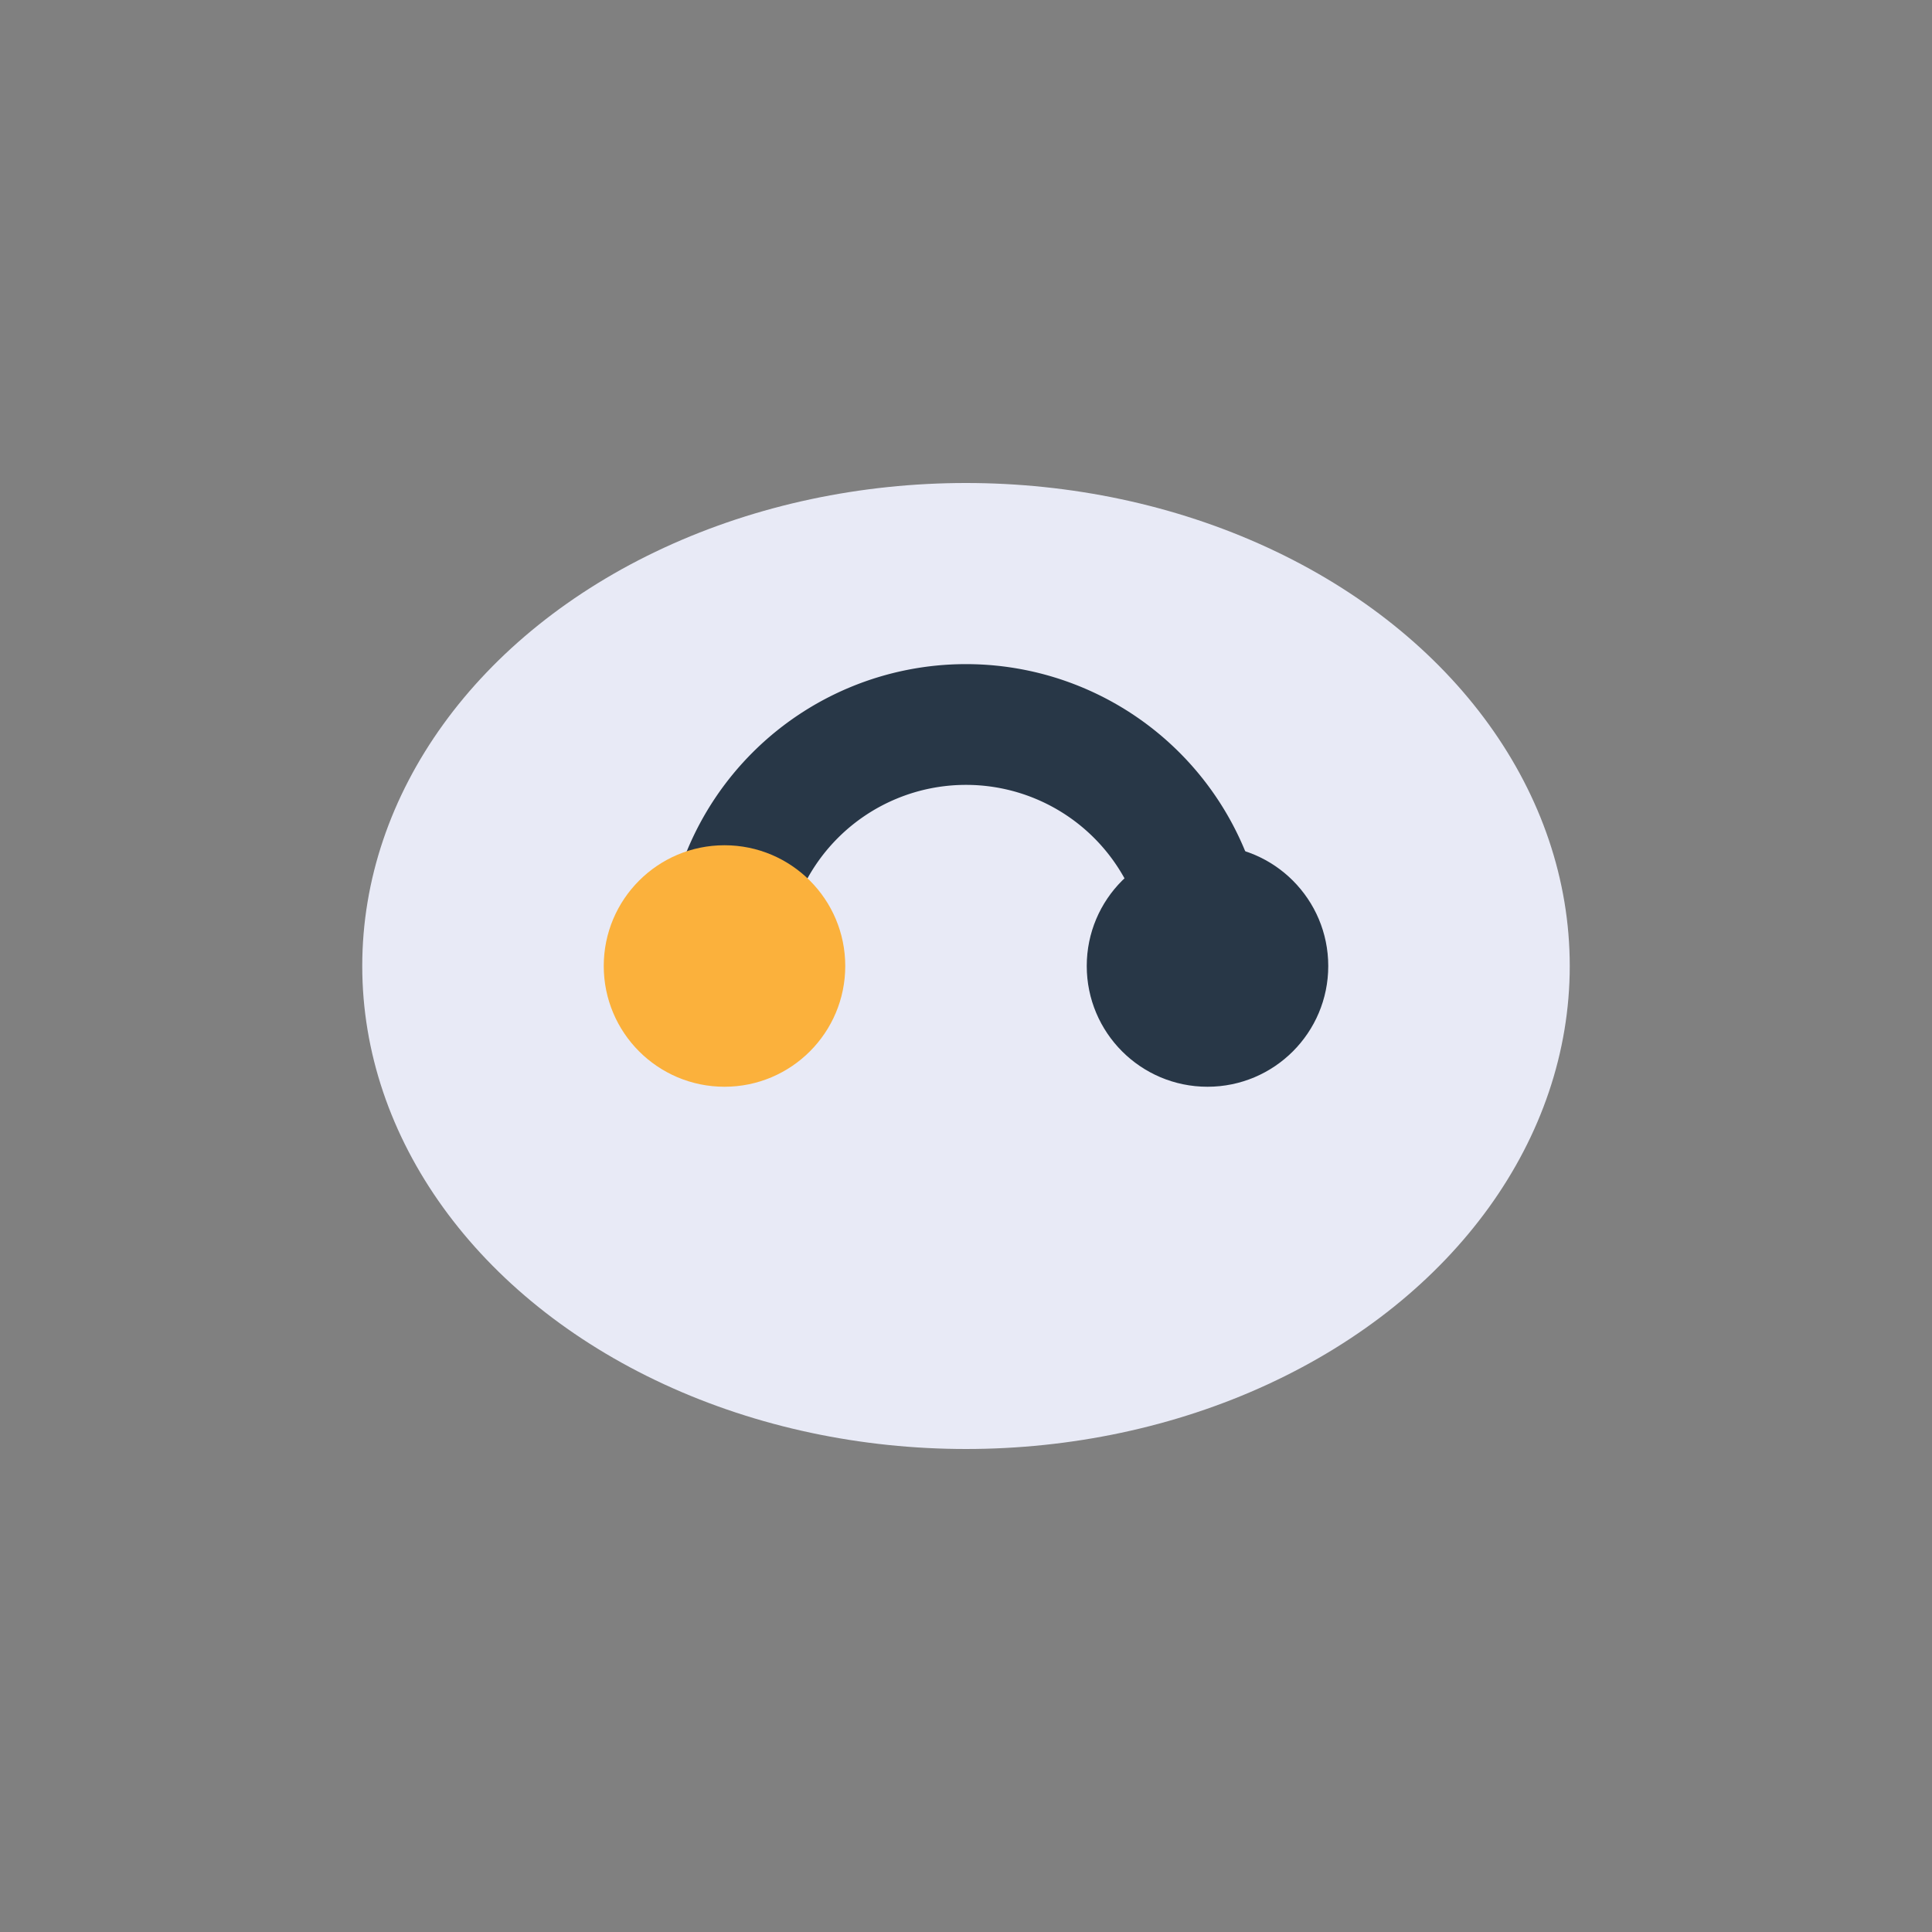
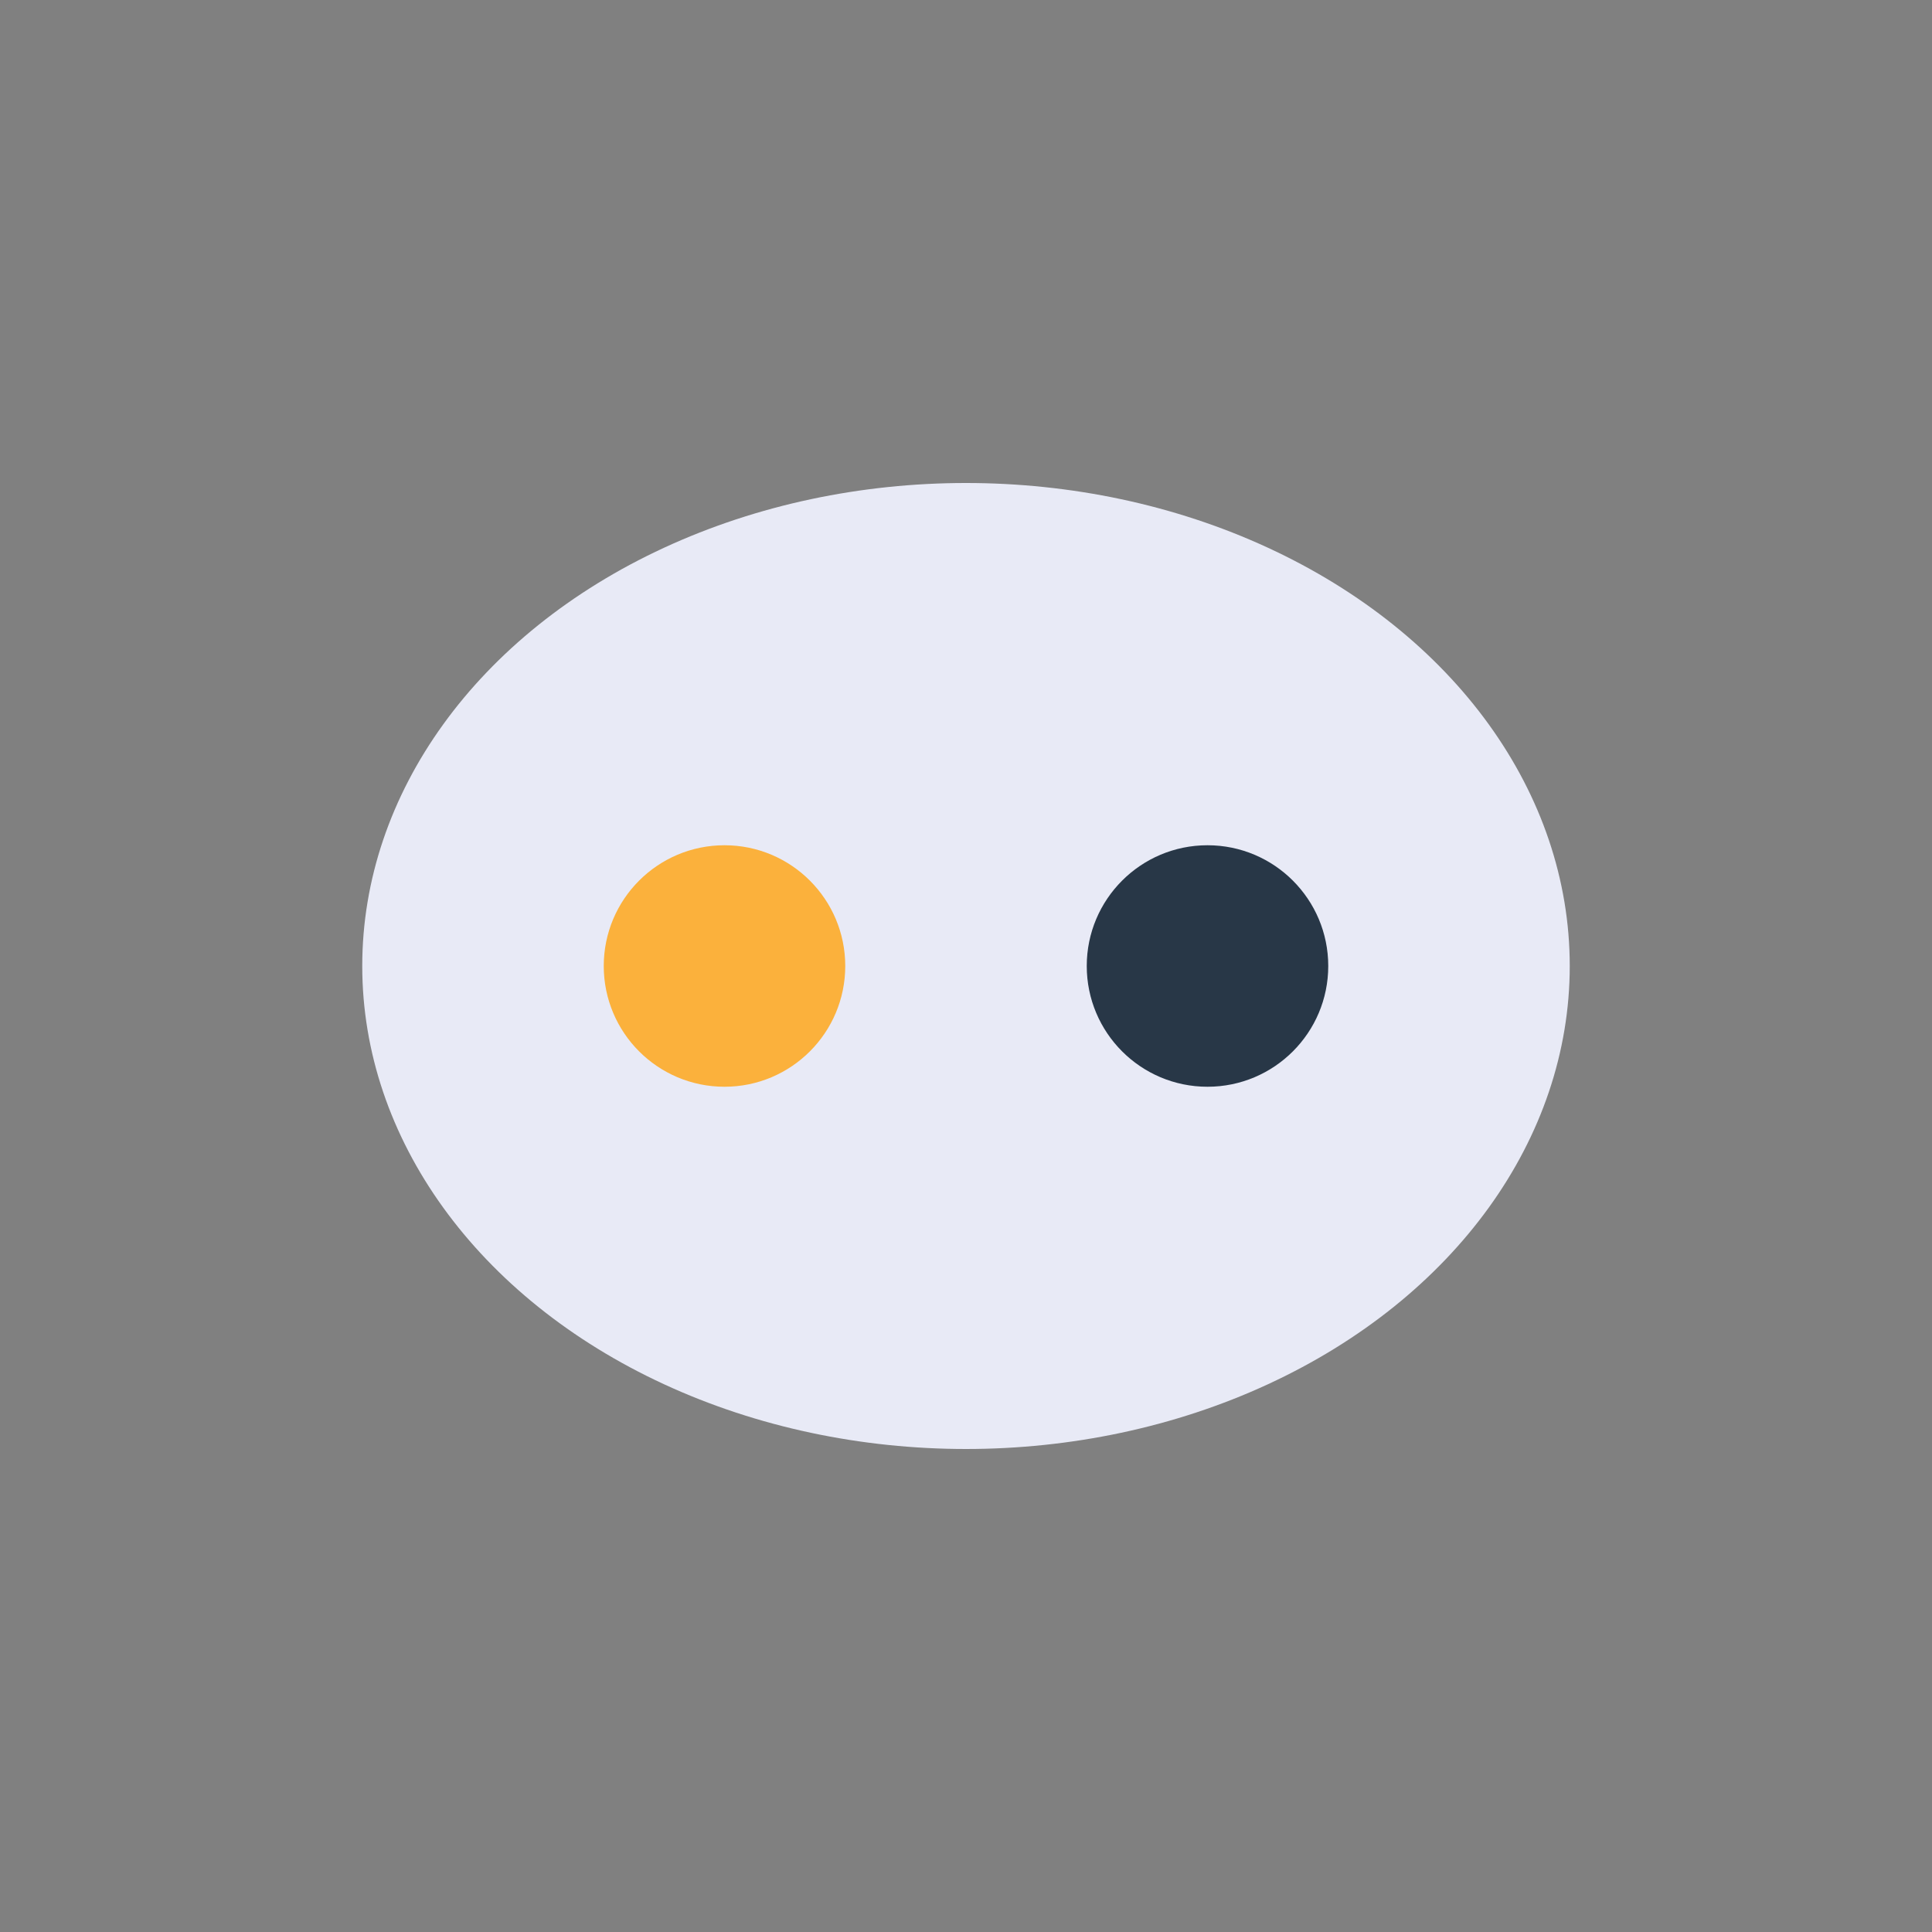
<svg xmlns="http://www.w3.org/2000/svg" width="32" height="32" viewBox="0 0 32 32">
  <rect x="0" y="0" width="32" height="32" fill="#808080" stroke="none" />
  <ellipse cx="16" cy="16" rx="10" ry="8" fill="#E8EAF6" />
-   <path d="M12 16a4 4 0 0 1 8 0" stroke="#283747" stroke-width="2" fill="none" />
  <circle cx="12" cy="16" r="2" fill="#FBB13C" />
  <circle cx="20" cy="16" r="2" fill="#283747" />
</svg>